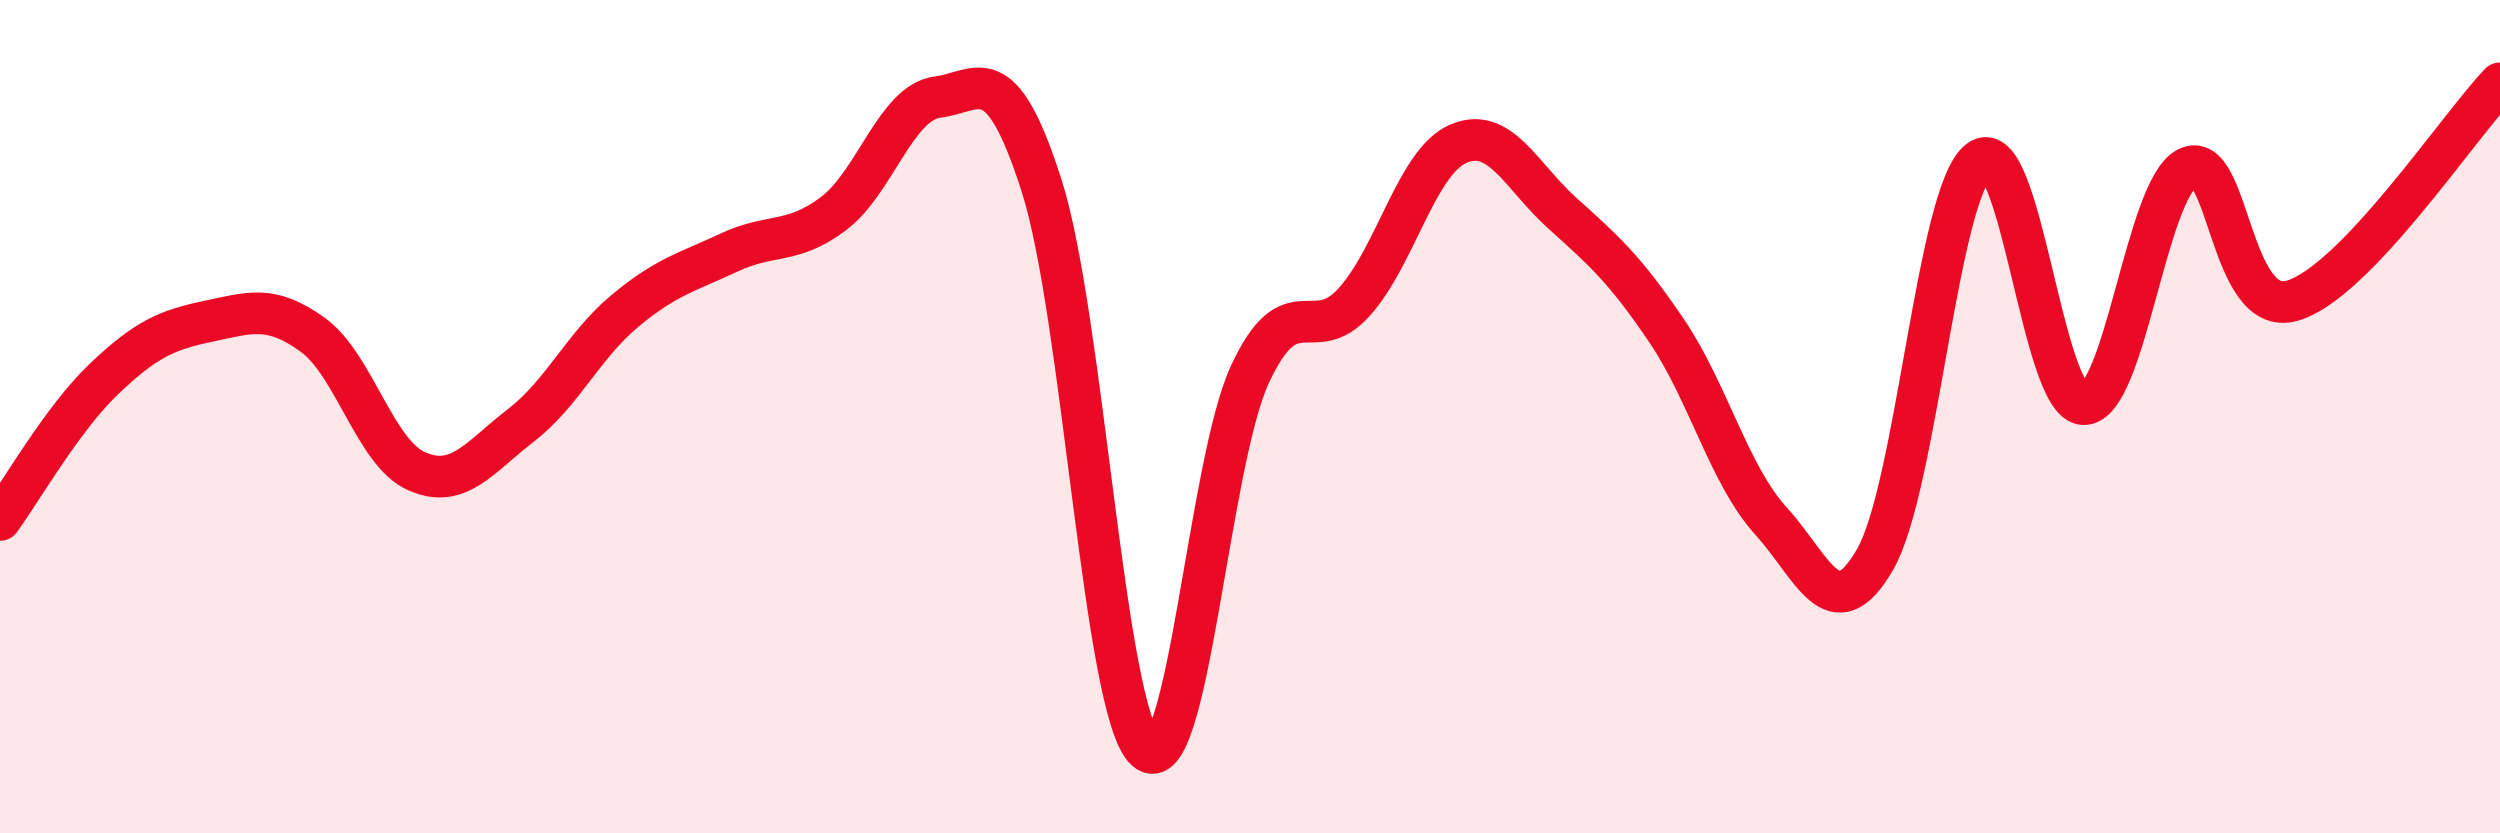
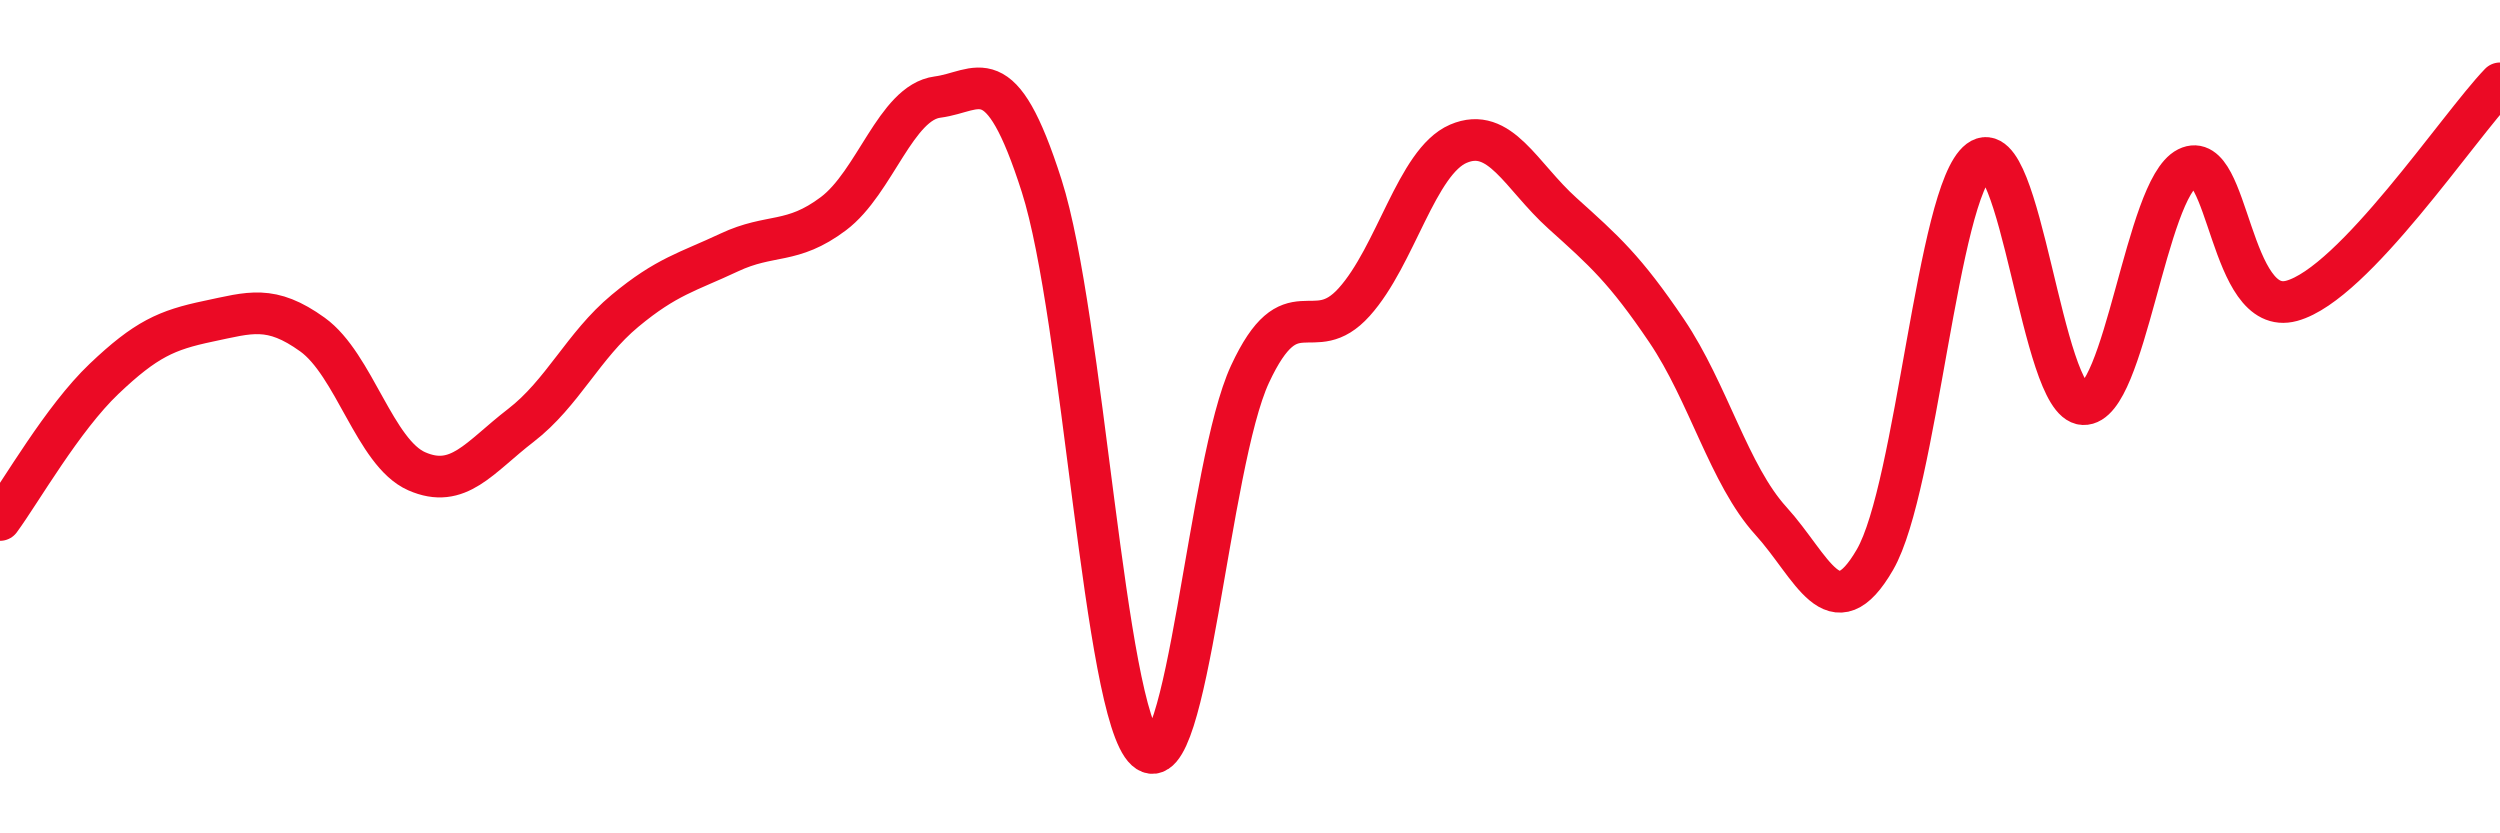
<svg xmlns="http://www.w3.org/2000/svg" width="60" height="20" viewBox="0 0 60 20">
-   <path d="M 0,12.48 C 0.5,11.8 1.5,10.04 2.5,9.09 C 3.5,8.14 4,7.92 5,7.71 C 6,7.5 6.5,7.31 7.5,8.03 C 8.5,8.75 9,10.87 10,11.31 C 11,11.75 11.5,10.98 12.5,10.21 C 13.5,9.44 14,8.29 15,7.46 C 16,6.63 16.5,6.53 17.5,6.06 C 18.5,5.59 19,5.88 20,5.13 C 21,4.38 21.5,2.46 22.5,2.33 C 23.5,2.2 24,1.33 25,4.46 C 26,7.59 26.5,17.1 27.5,18 C 28.5,18.9 29,11.13 30,8.98 C 31,6.83 31.5,8.36 32.5,7.25 C 33.5,6.14 34,3.88 35,3.45 C 36,3.02 36.5,4.22 37.5,5.12 C 38.5,6.02 39,6.46 40,7.94 C 41,9.42 41.5,11.4 42.5,12.5 C 43.5,13.6 44,15.16 45,13.43 C 46,11.7 46.5,4.6 47.5,3.85 C 48.5,3.1 49,9.66 50,9.7 C 51,9.74 51.5,4.53 52.5,4.03 C 53.5,3.53 53.5,7.63 55,7.22 C 56.5,6.81 59,3.04 60,2L60 20L0 20Z" fill="#EB0A25" opacity="0.1" stroke-linecap="round" stroke-linejoin="round" />
  <path d="M 0,12.48 C 0.5,11.8 1.5,10.04 2.5,9.09 C 3.5,8.14 4,7.92 5,7.71 C 6,7.5 6.5,7.31 7.5,8.03 C 8.5,8.75 9,10.87 10,11.31 C 11,11.75 11.5,10.98 12.5,10.21 C 13.5,9.44 14,8.29 15,7.46 C 16,6.63 16.5,6.53 17.5,6.06 C 18.5,5.59 19,5.88 20,5.13 C 21,4.38 21.5,2.46 22.5,2.33 C 23.5,2.2 24,1.33 25,4.46 C 26,7.59 26.5,17.1 27.5,18 C 28.5,18.9 29,11.13 30,8.98 C 31,6.83 31.5,8.36 32.5,7.25 C 33.5,6.14 34,3.88 35,3.45 C 36,3.02 36.5,4.22 37.5,5.12 C 38.5,6.02 39,6.46 40,7.94 C 41,9.42 41.5,11.4 42.5,12.5 C 43.5,13.6 44,15.16 45,13.43 C 46,11.7 46.5,4.6 47.5,3.85 C 48.5,3.1 49,9.66 50,9.7 C 51,9.74 51.5,4.53 52.5,4.03 C 53.5,3.53 53.5,7.63 55,7.22 C 56.5,6.81 59,3.04 60,2" stroke="#EB0A25" stroke-width="1" fill="none" stroke-linecap="round" stroke-linejoin="round" />
</svg>